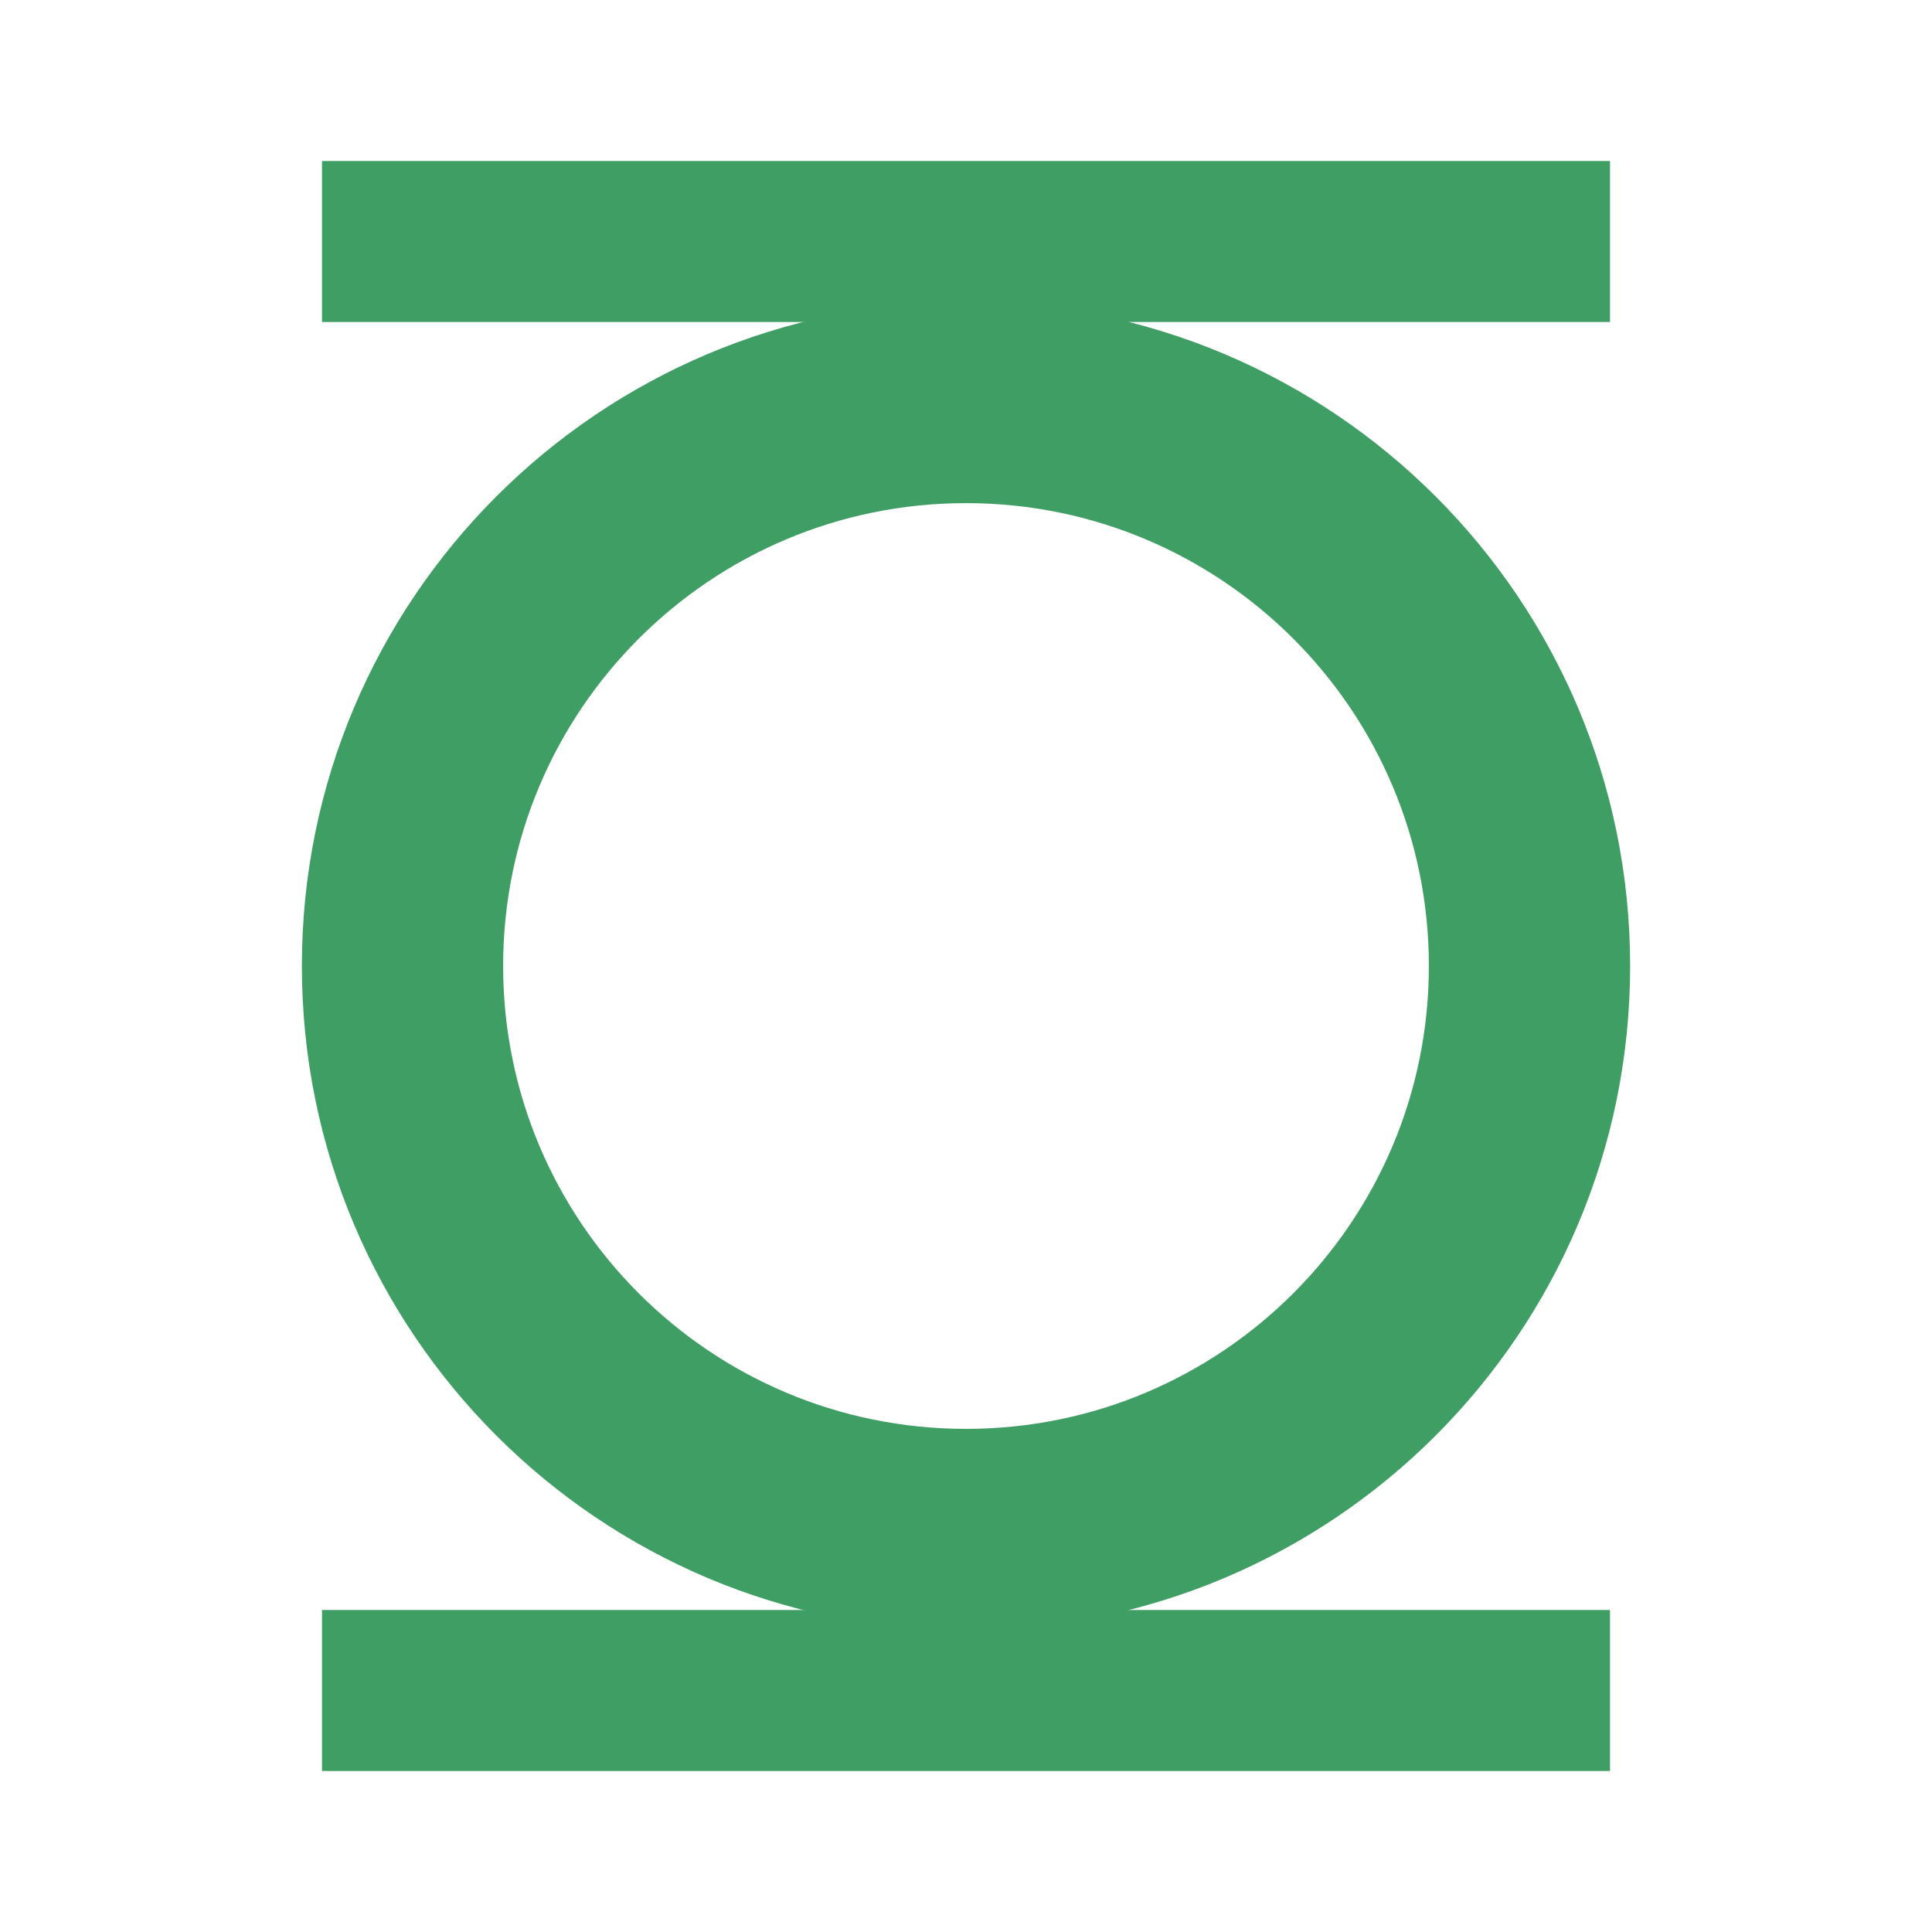
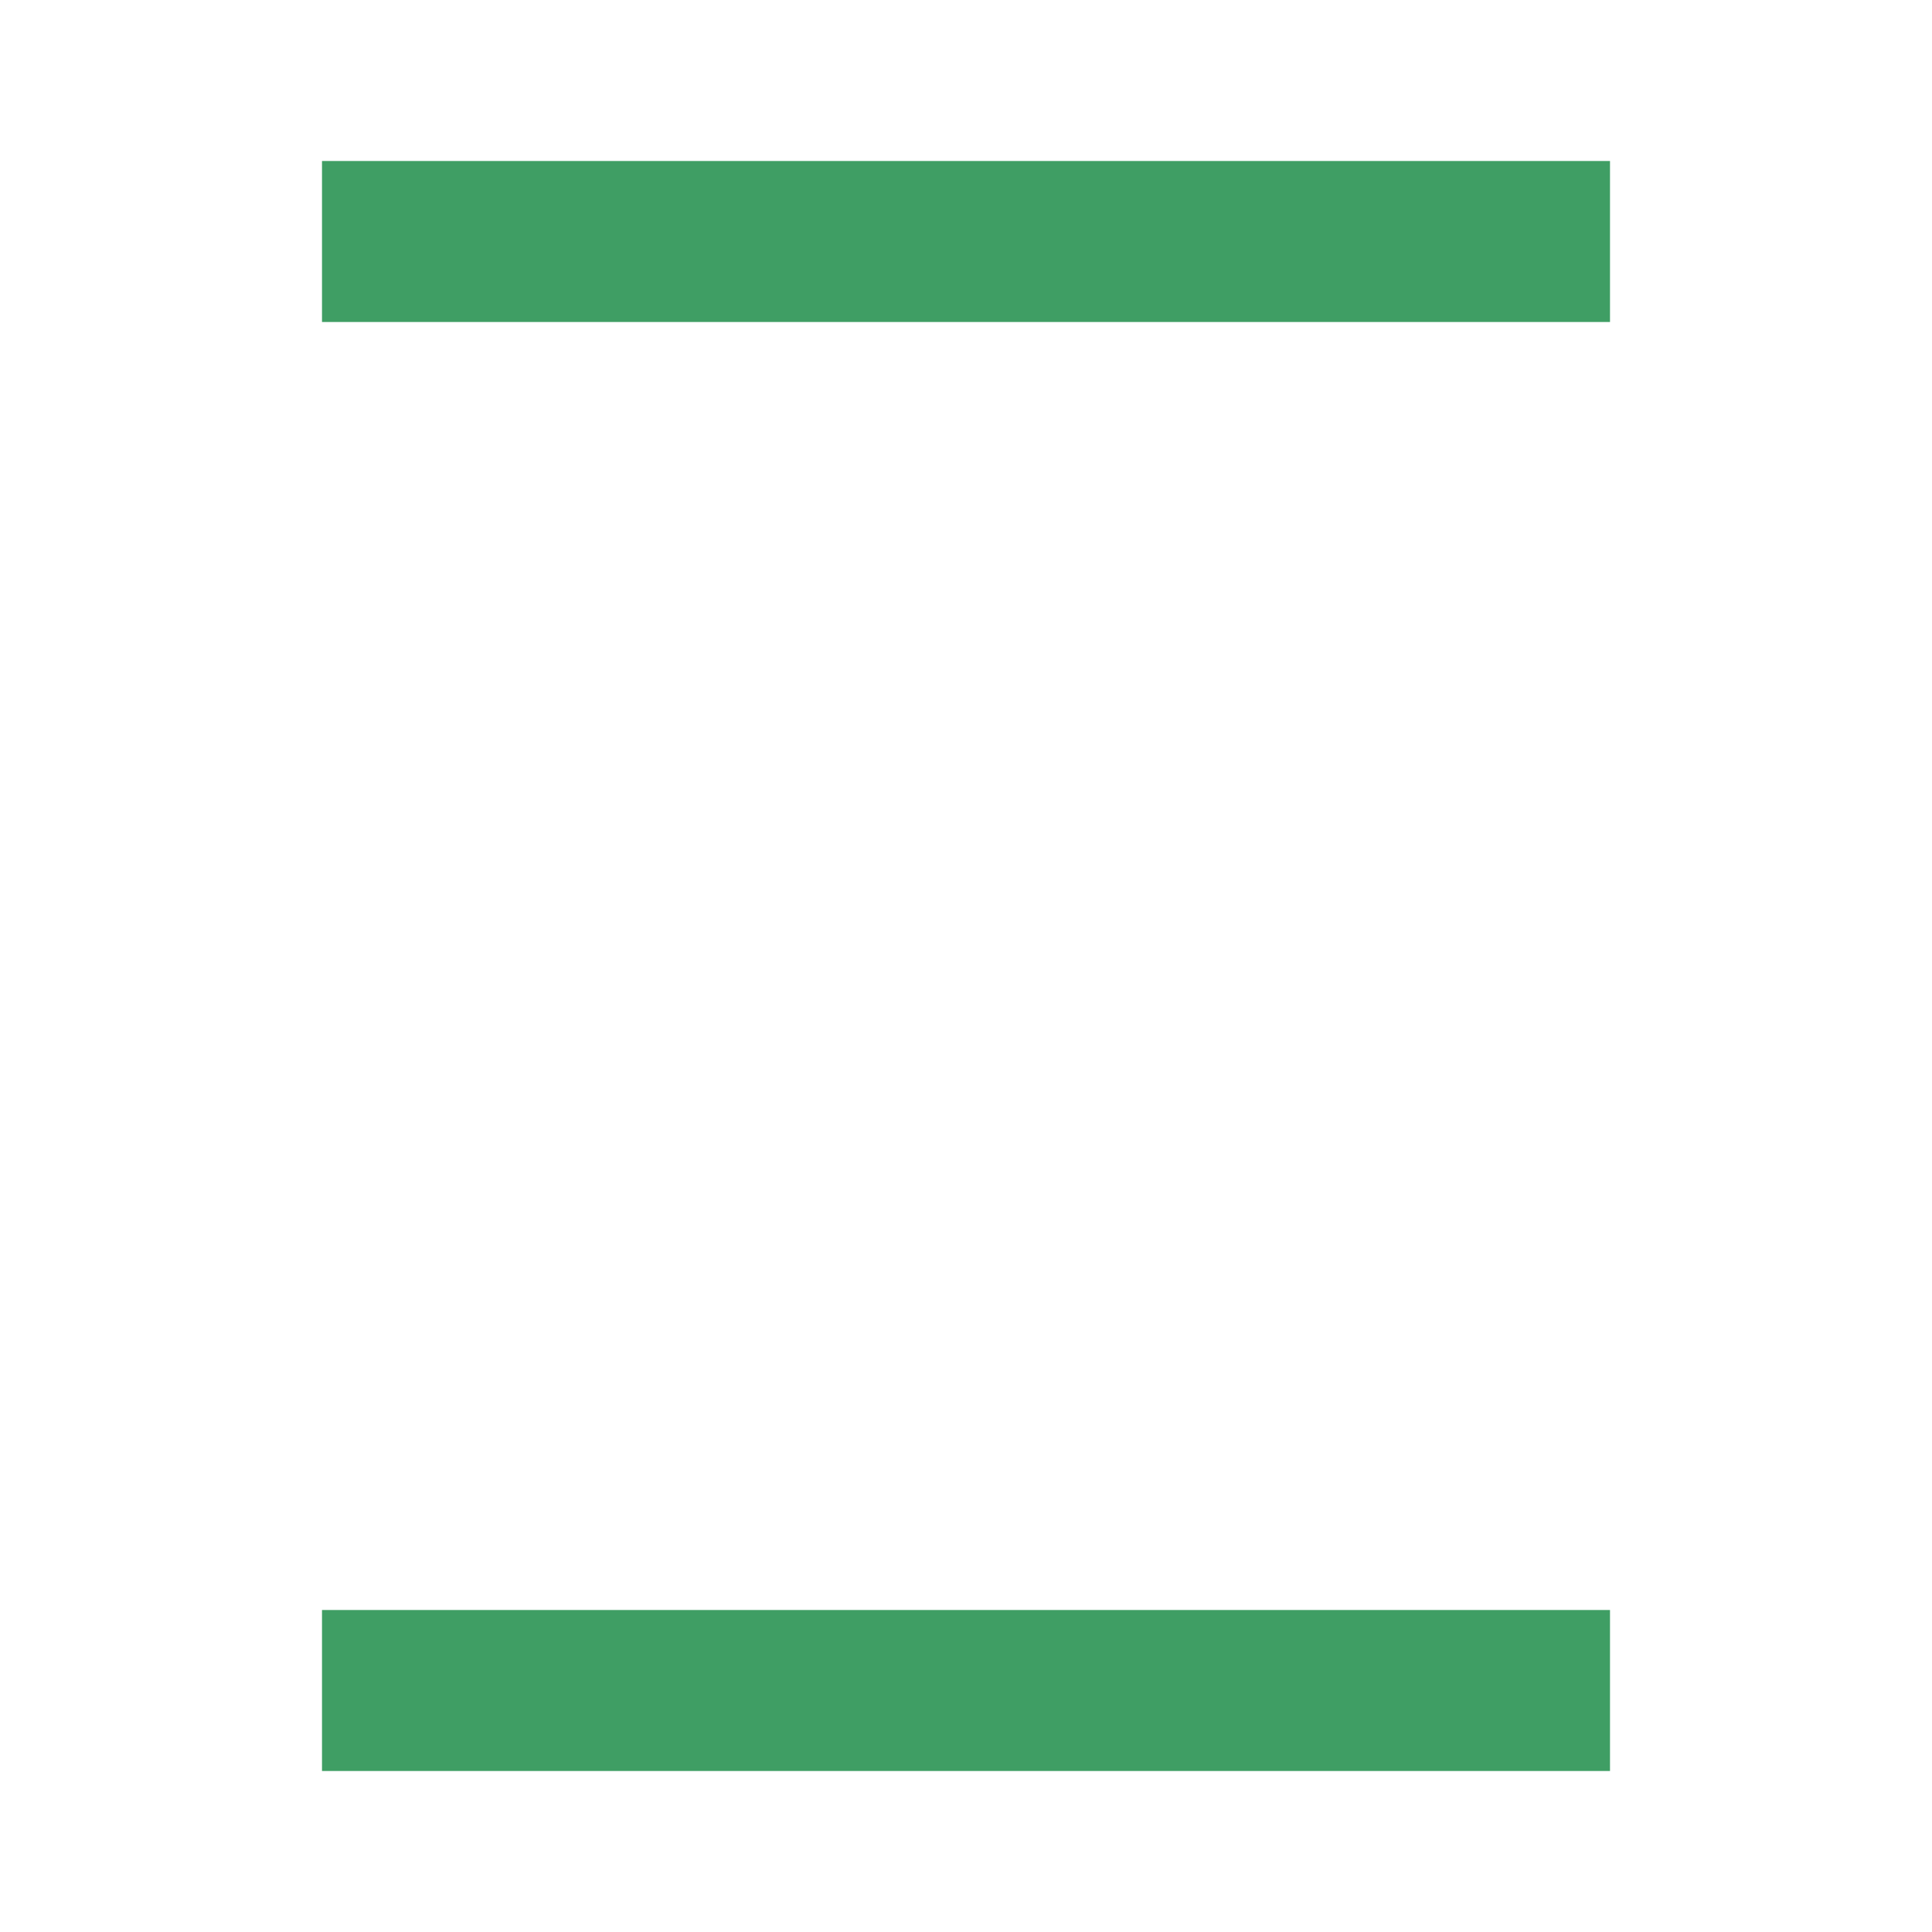
<svg xmlns="http://www.w3.org/2000/svg" width="48" height="48" viewBox="0 0 48 48" fill="none">
  <rect x="8" y="44" width="4" height="32" transform="rotate(-90 8 44)" fill="#3F9E64" />
  <rect x="8" y="4" width="32" height="4" fill="#3F9E64" />
-   <path fill-rule="evenodd" clip-rule="evenodd" d="M24 12.5C17.649 12.5 12.5 17.649 12.5 24C12.5 30.351 17.649 35.5 24 35.5C30.351 35.5 35.5 30.351 35.5 24C35.5 17.649 30.351 12.5 24 12.5ZM7.5 24C7.5 14.887 14.887 7.5 24 7.5C33.113 7.5 40.5 14.887 40.5 24C40.5 33.113 33.113 40.5 24 40.5C14.887 40.5 7.5 33.113 7.5 24Z" fill="#3F9E64" />
</svg>